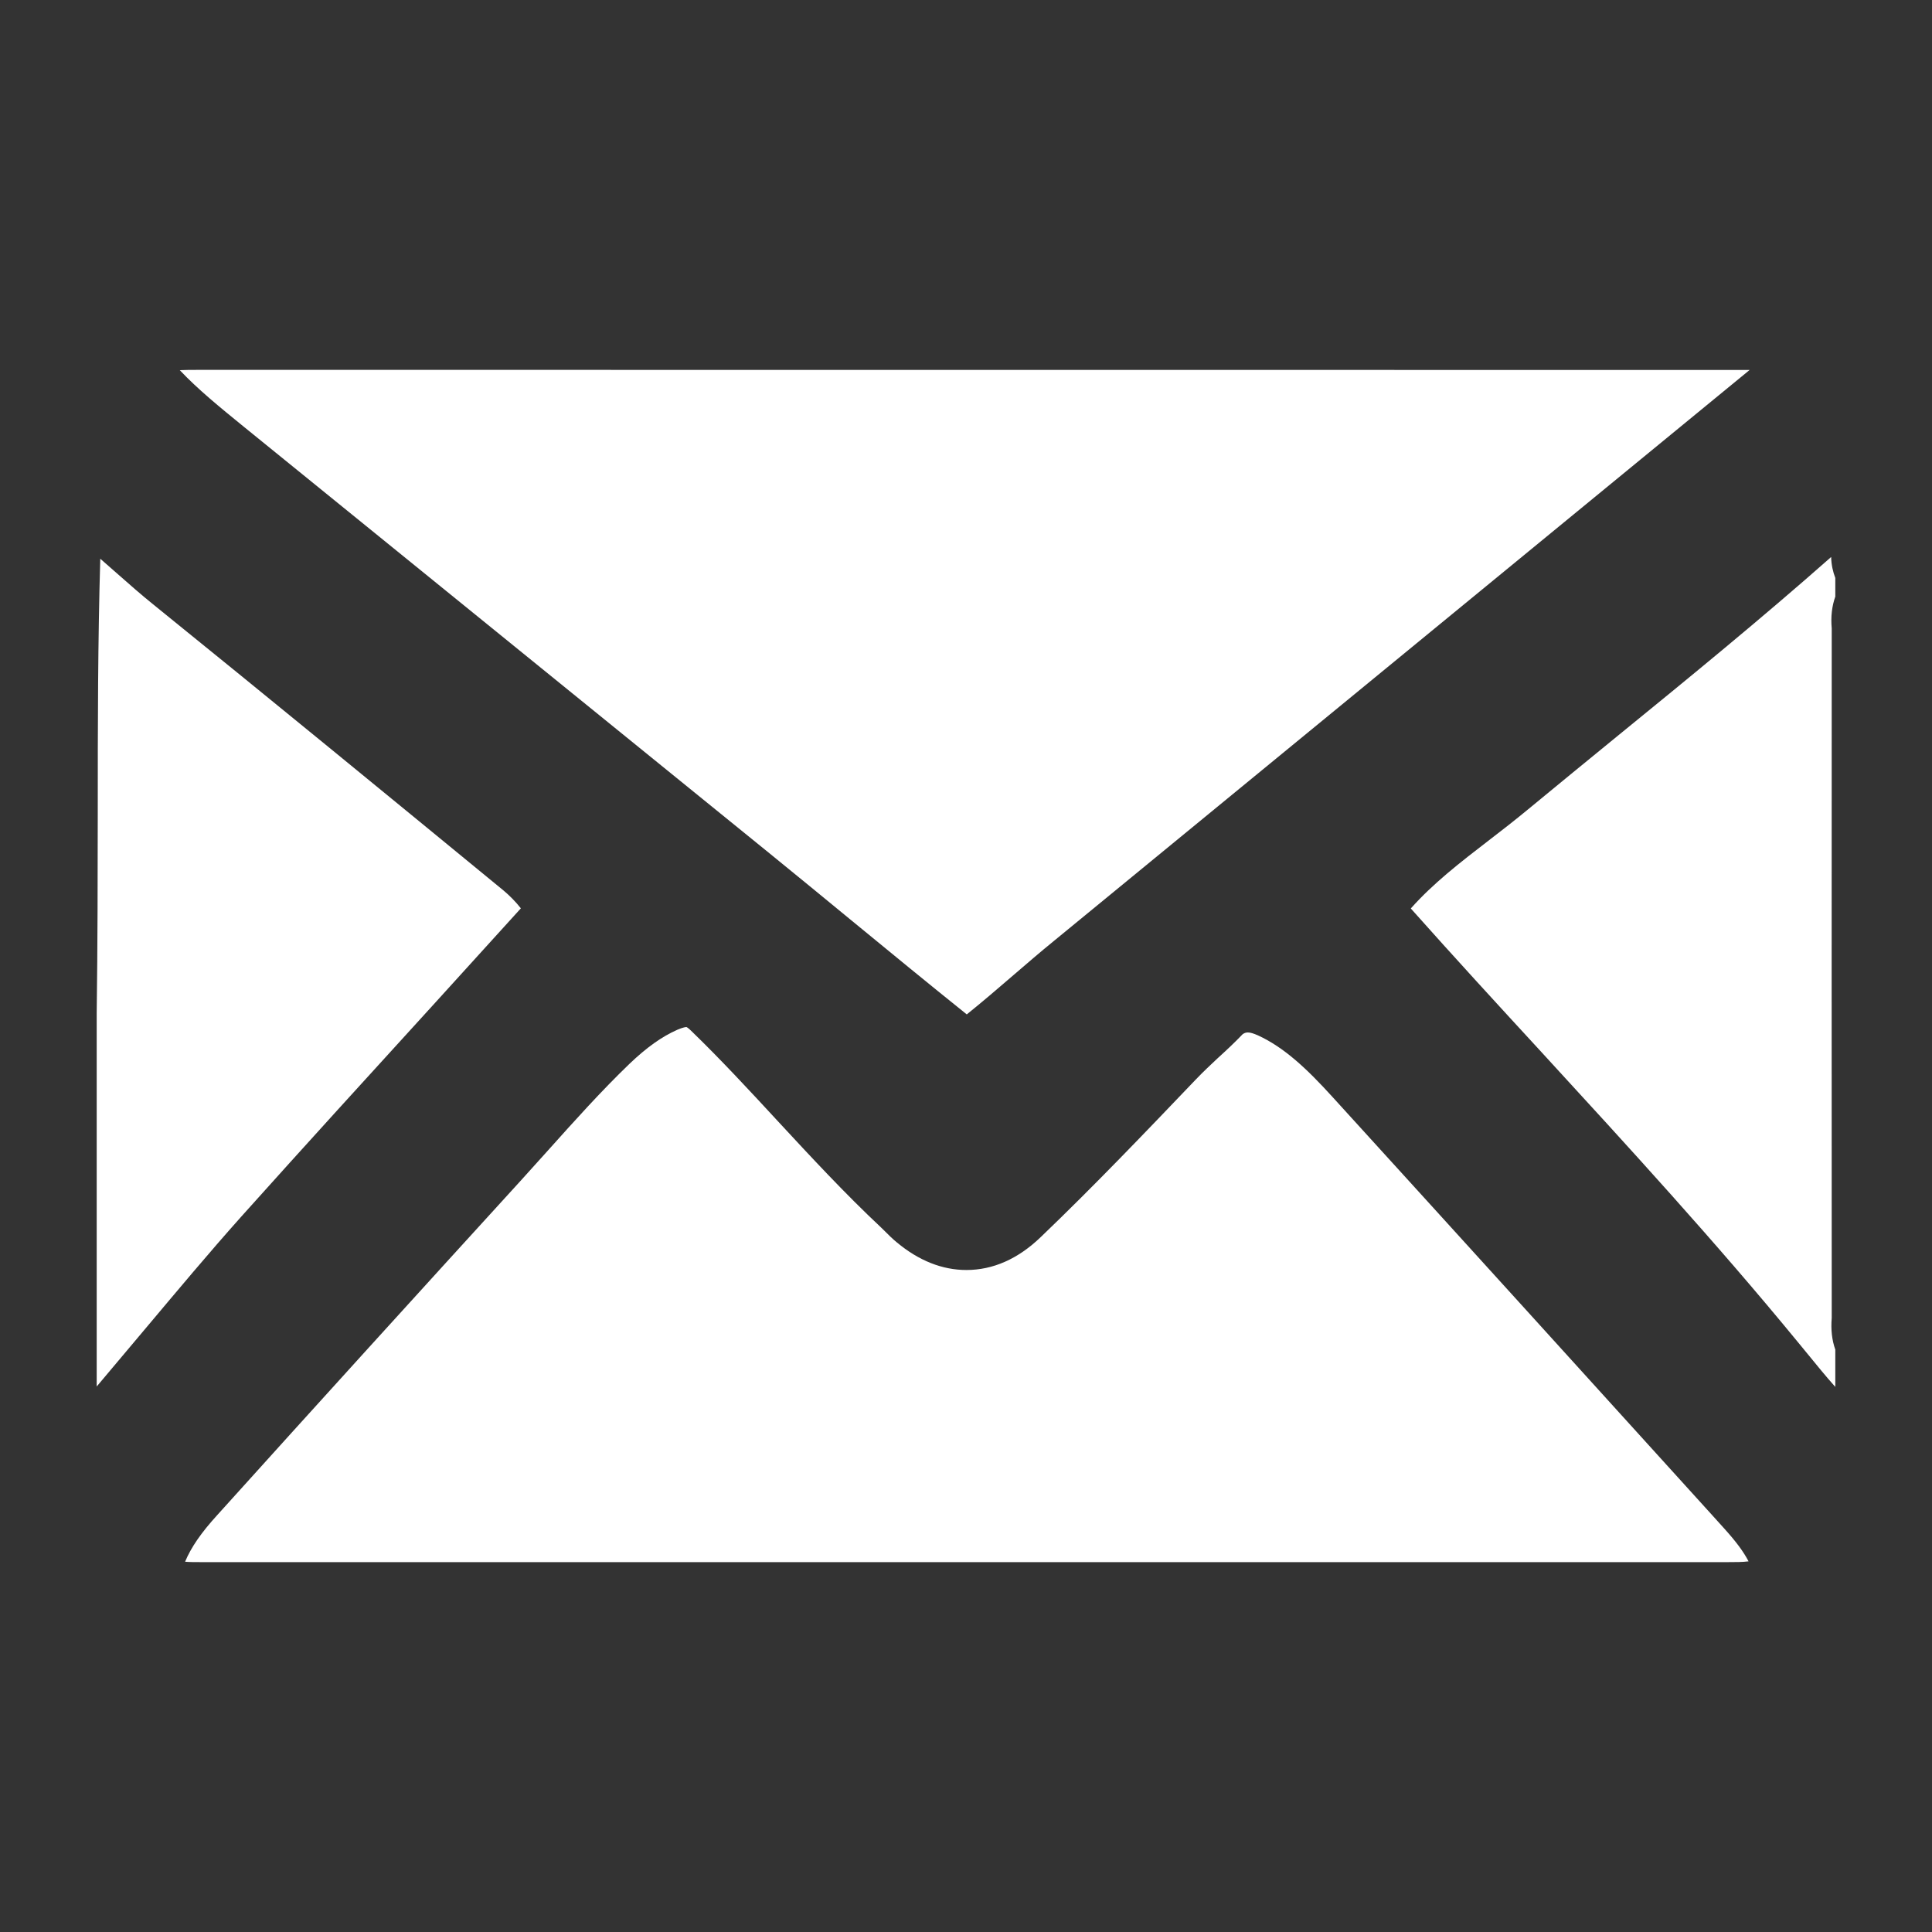
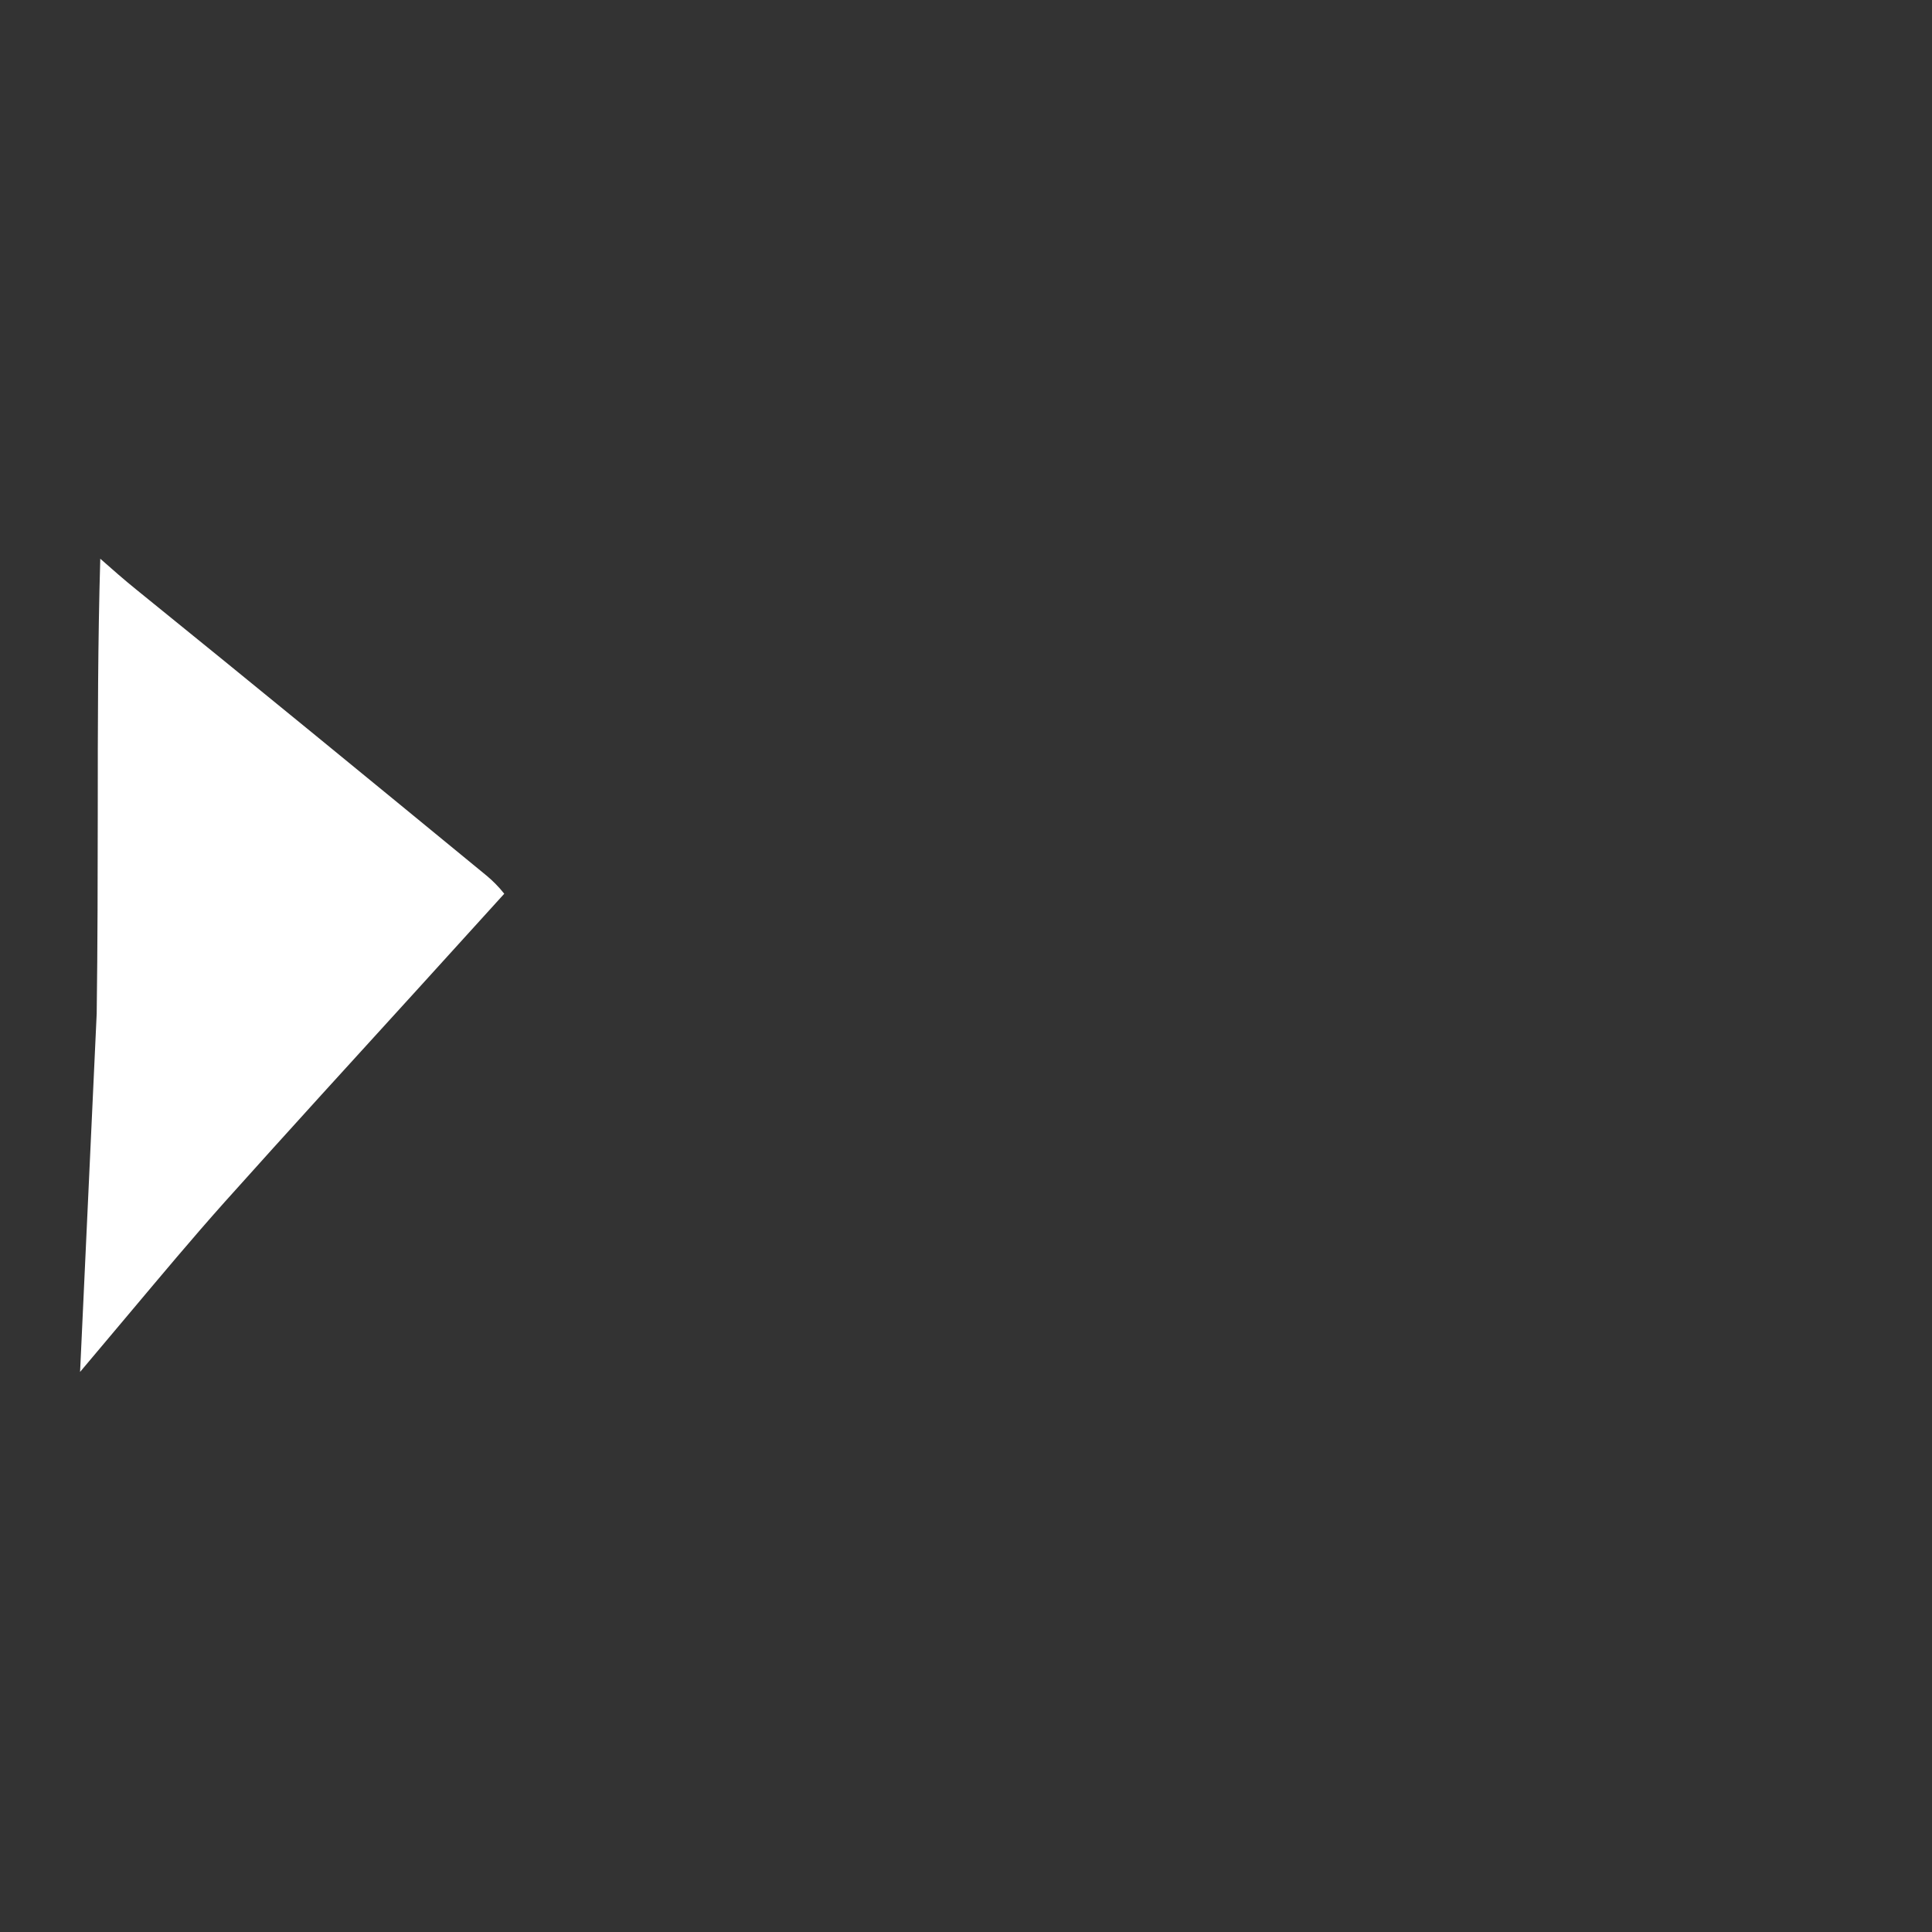
<svg xmlns="http://www.w3.org/2000/svg" version="1.1" id="圖層_1" x="0px" y="0px" width="20px" height="20px" viewBox="0 0 20 20" enable-background="new 0 0 20 20" xml:space="preserve">
  <rect x="0" y="0" width="20" height="20" fill="#333333" stroke="none" />
  <g>
    <g>
-       <path fill="#FFFFFF" d="M18.999,14.357c-0.099-0.11-0.195-0.229-0.294-0.35l-0.097-0.118c-0.848-1.033-1.76-2.027-2.643-2.989     c-0.456-0.495-0.912-0.992-1.359-1.494c-0.001-0.001-0.001-0.002-0.001-0.002c0.229-0.258,0.51-0.476,0.808-0.705     c0.137-0.105,0.273-0.211,0.406-0.321c0.311-0.257,0.622-0.511,0.934-0.766c0.729-0.594,1.482-1.209,2.203-1.846     c0.002,0.083,0.019,0.154,0.043,0.217v0.193c-0.035,0.098-0.048,0.208-0.037,0.329c-0.001,2.379-0.001,4.759,0,7.138     c-0.01,0.121,0.002,0.23,0.037,0.328V14.357z" />
-     </g>
+       </g>
    <g>
-       <path fill="#FFFFFF" d="M2.076,16.171c-0.058,0-0.112,0-0.16-0.004c0.062-0.149,0.166-0.3,0.333-0.483     c1.042-1.156,2.089-2.308,3.138-3.458l0.285-0.316c0.284-0.317,0.553-0.617,0.845-0.898c0.177-0.169,0.334-0.281,0.495-0.352     c0.062-0.027,0.09-0.028,0.094-0.028c0.001,0,0.018,0.008,0.048,0.038c0.307,0.297,0.606,0.62,0.896,0.934     c0.342,0.369,0.695,0.751,1.075,1.107c0.075,0.075,0.116,0.115,0.16,0.151c0.226,0.188,0.469,0.285,0.719,0.285     c0.275,0,0.534-0.114,0.77-0.341c0.552-0.529,1.085-1.087,1.602-1.628c0.087-0.091,0.159-0.157,0.23-0.224     c0.088-0.08,0.176-0.162,0.258-0.248c0.017-0.012,0.033-0.018,0.054-0.018c0.026,0,0.058,0.01,0.104,0.03     c0.274,0.126,0.508,0.347,0.775,0.641c1.313,1.442,2.624,2.888,3.933,4.332l0.12,0.133c0.12,0.133,0.198,0.237,0.251,0.339     c-0.061,0.008-0.135,0.008-0.212,0.008H2.076z" />
-     </g>
+       </g>
    <g>
-       <path fill="#FFFFFF" d="M10.008,10.501c-0.404-0.324-0.804-0.653-1.205-0.982C8.524,9.289,8.245,9.061,7.964,8.832l-5.447-4.42     c-0.243-0.198-0.467-0.38-0.656-0.58c0.059-0.003,0.12-0.003,0.184-0.003c0,0,16.038,0,16.067,0.001l-7.199,5.908     c-0.142,0.115-0.28,0.235-0.419,0.354C10.333,10.231,10.173,10.368,10.008,10.501C10.009,10.501,10.009,10.501,10.008,10.501z" />
-     </g>
+       </g>
    <g>
-       <path fill="#FFFFFF" d="M1.001,10.493c0.01-0.73,0.01-1.419,0.011-2.077c0-0.913,0.001-1.777,0.026-2.632     c0.057,0.05,0.114,0.1,0.172,0.151c0.124,0.109,0.247,0.218,0.375,0.321c1.214,0.982,2.421,1.972,3.627,2.962     c0.062,0.052,0.124,0.114,0.18,0.185l-0.886,0.976c-0.672,0.737-1.344,1.474-2.009,2.216c-0.335,0.375-0.658,0.762-0.981,1.146     c0,0-0.482,0.574-0.515,0.612L1.001,10.493z" />
+       <path fill="#FFFFFF" d="M1.001,10.493c0.01-0.73,0.01-1.419,0.011-2.077c0-0.913,0.001-1.777,0.026-2.632     c0.124,0.109,0.247,0.218,0.375,0.321c1.214,0.982,2.421,1.972,3.627,2.962     c0.062,0.052,0.124,0.114,0.18,0.185l-0.886,0.976c-0.672,0.737-1.344,1.474-2.009,2.216c-0.335,0.375-0.658,0.762-0.981,1.146     c0,0-0.482,0.574-0.515,0.612L1.001,10.493z" />
    </g>
  </g>
</svg>